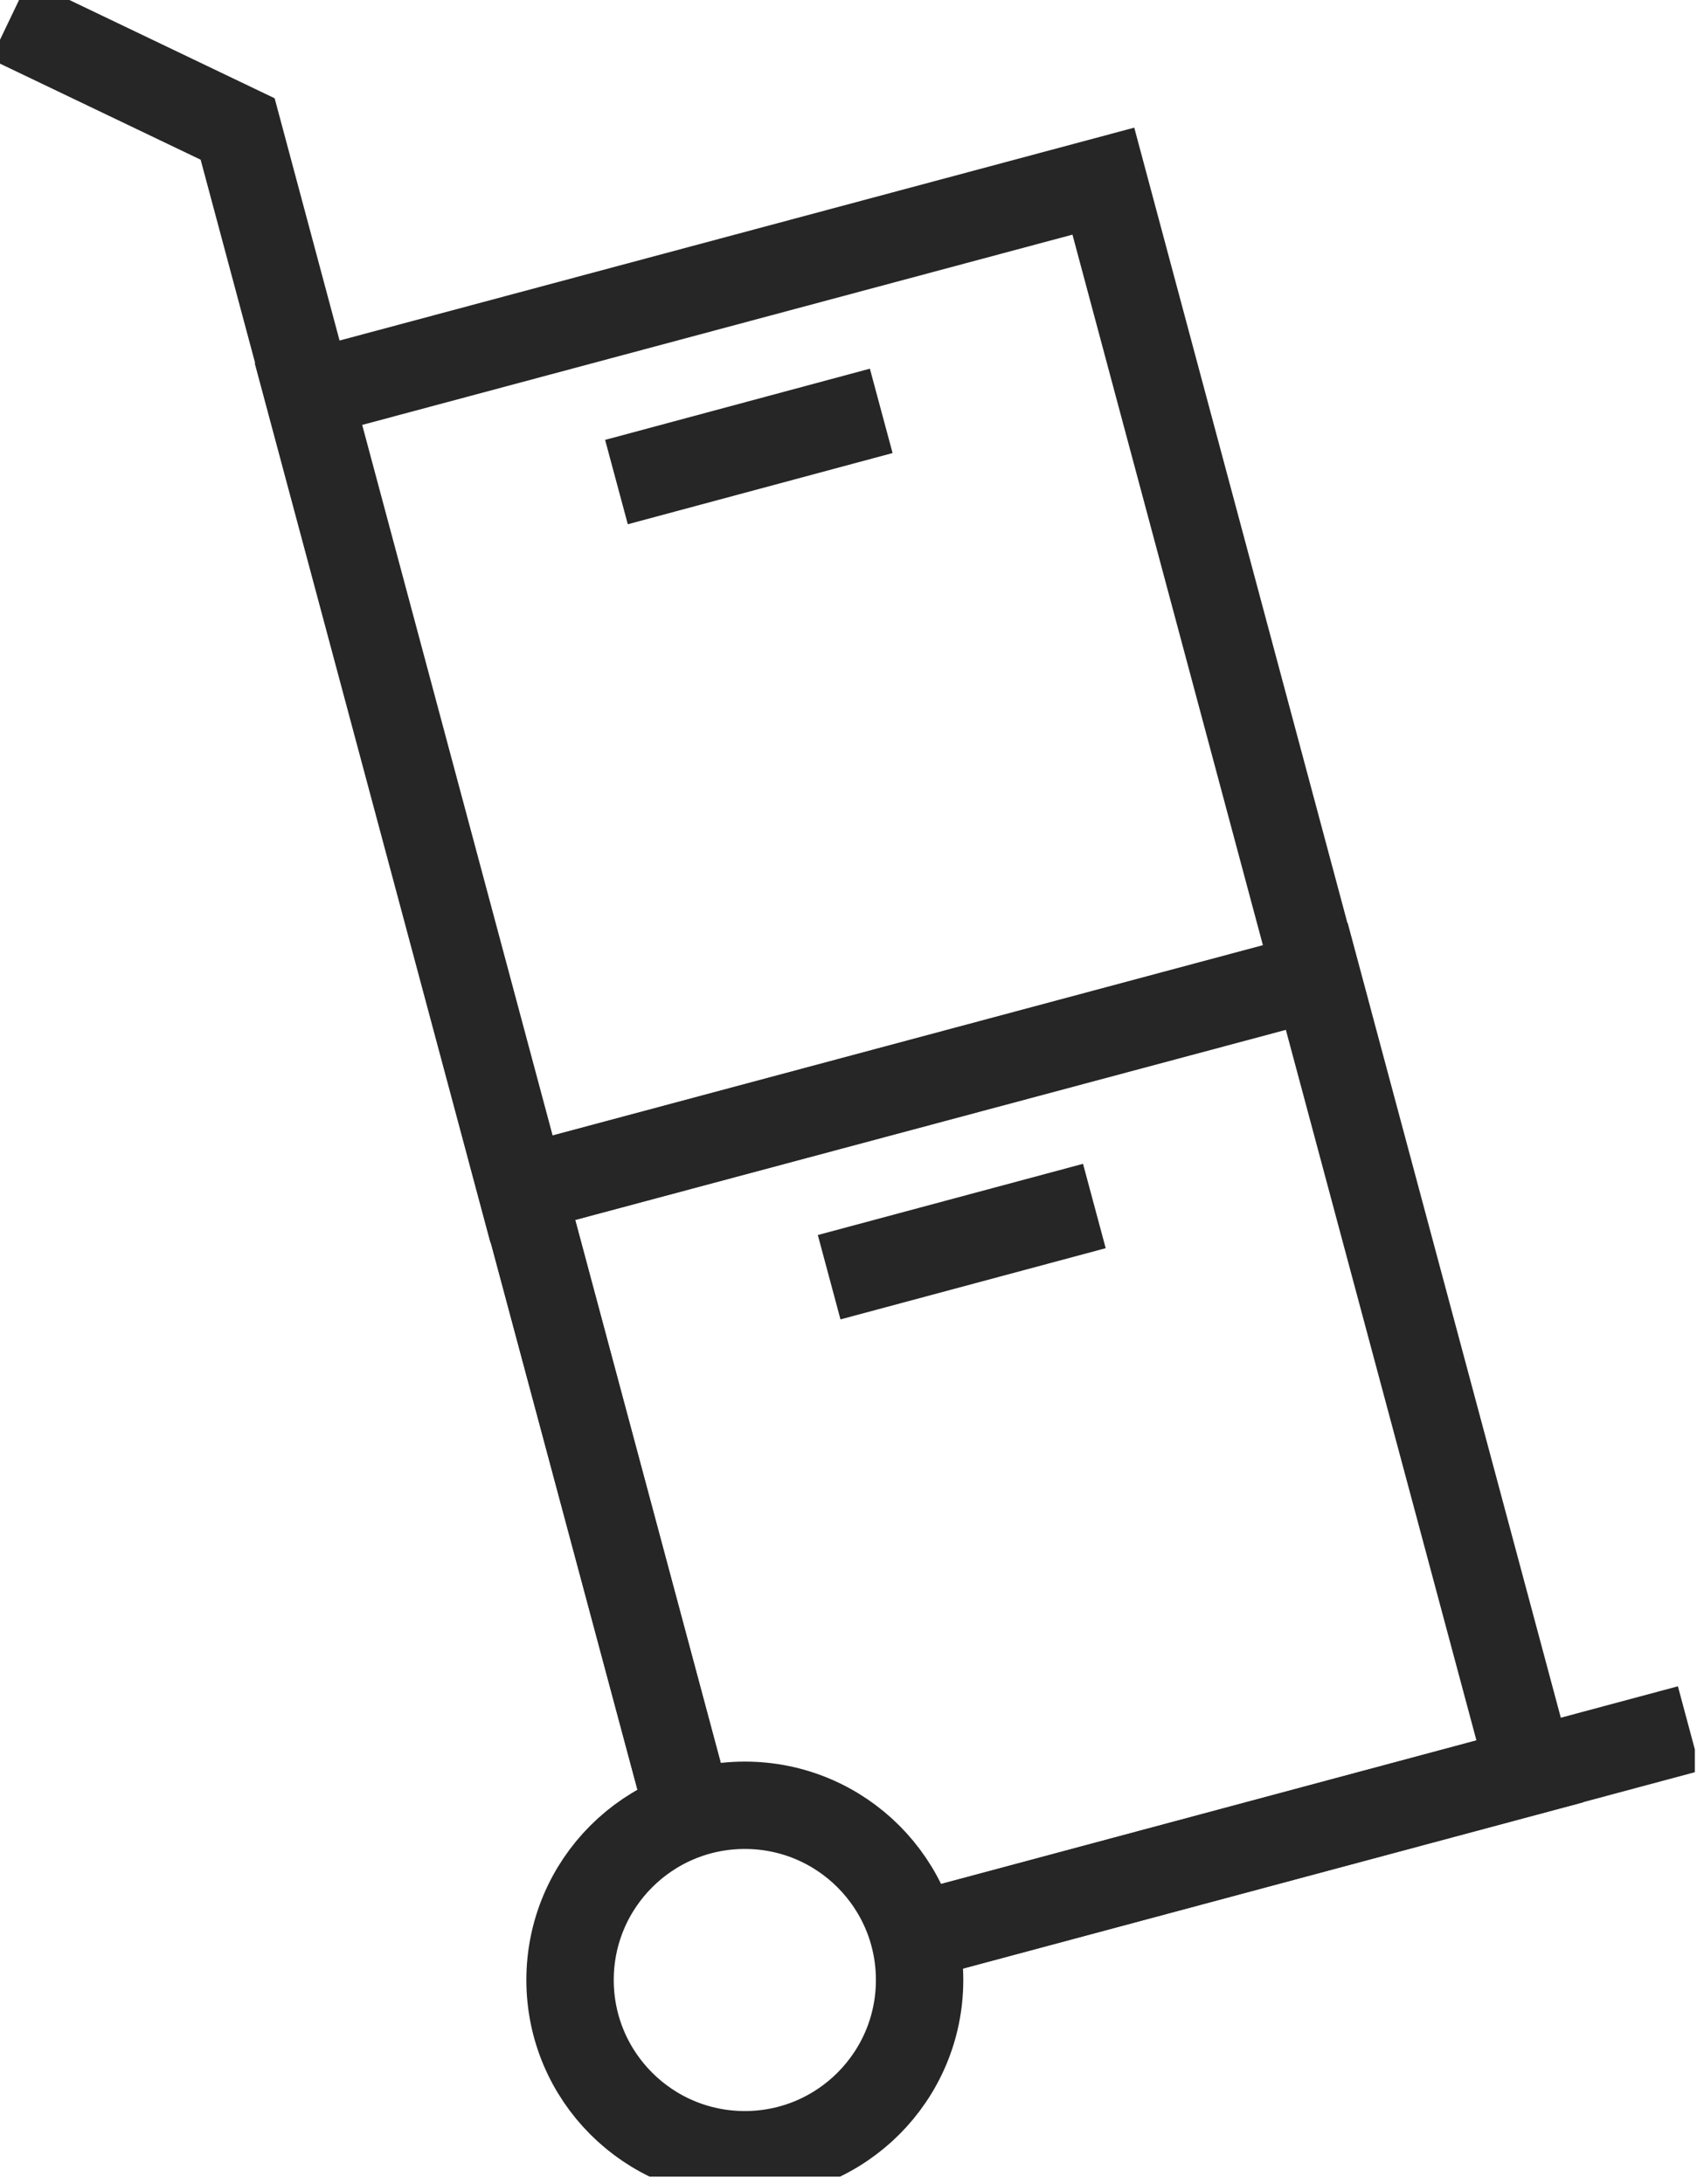
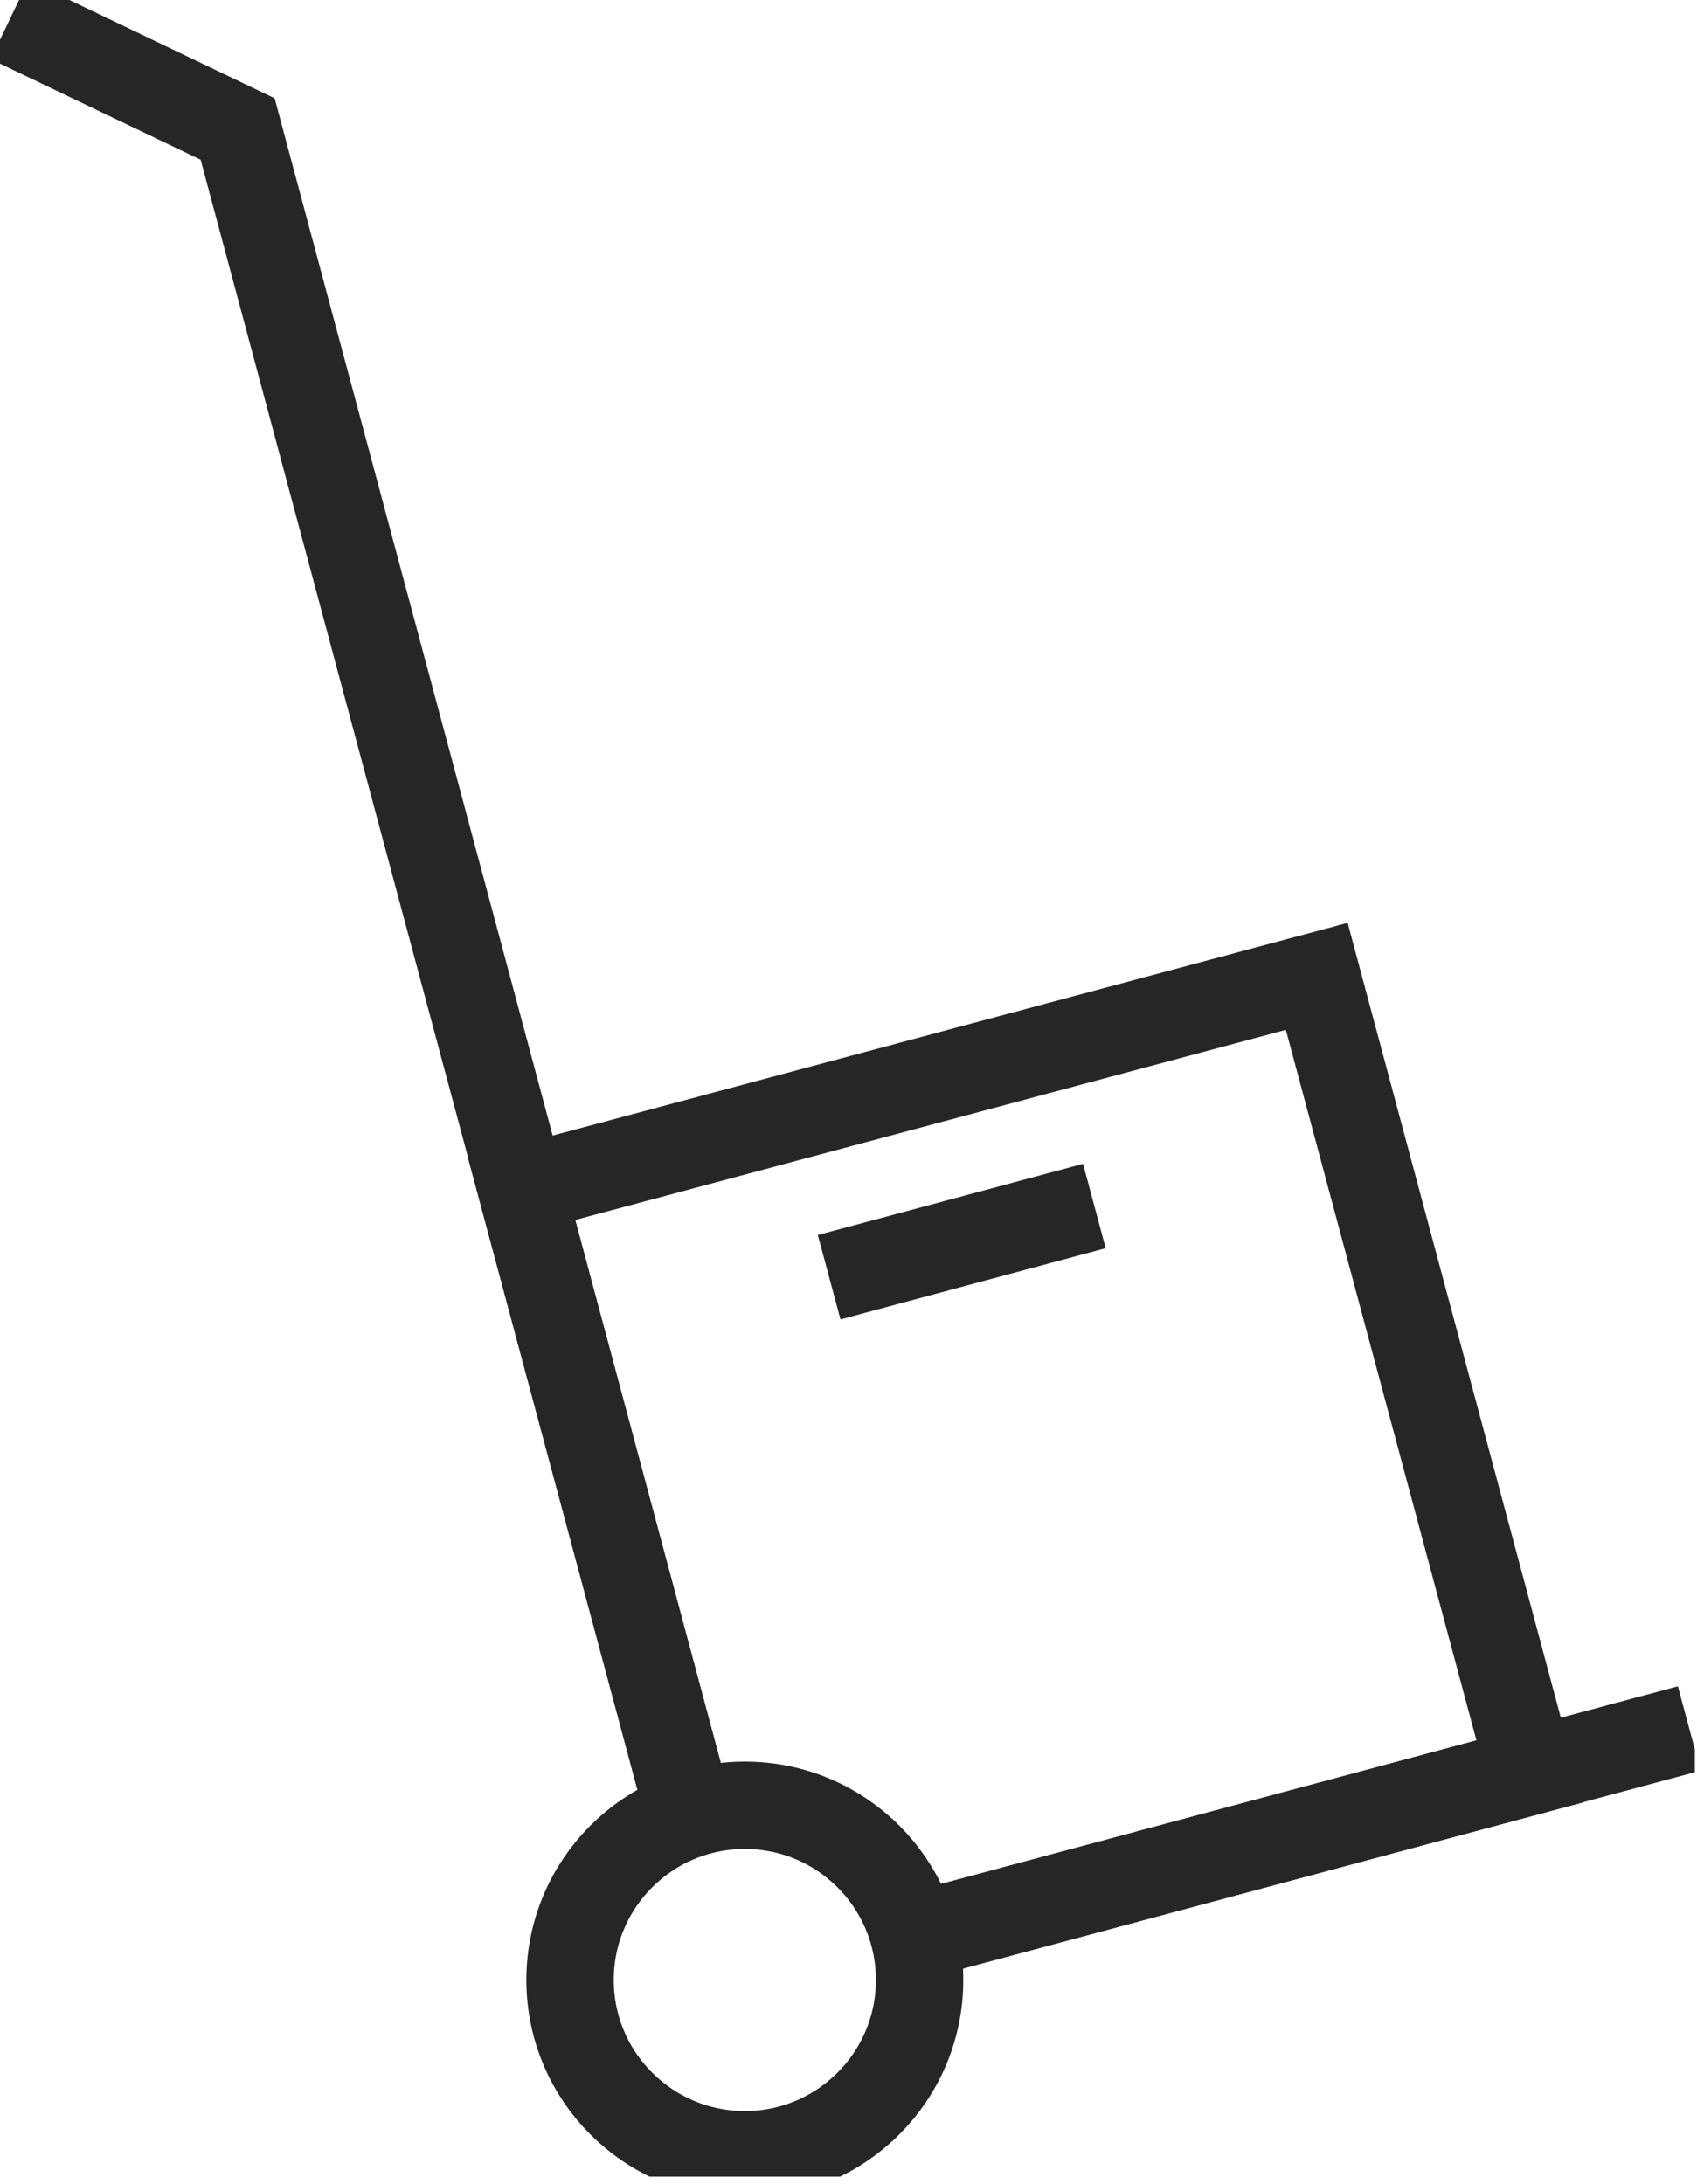
<svg xmlns="http://www.w3.org/2000/svg" width="39" height="50" viewBox="0 0 39 50" fill="none">
  <g clip-path="url(#clip0_5514_61731)">
    <path d="M15.779 41.543L5.439 2.953L0.219 0.453" stroke="#262626" stroke-width="2" stroke-miterlimit="10" />
    <path d="M38.662 39.57L20.922 44.33" stroke="#262626" stroke-width="2" stroke-miterlimit="10" />
    <path d="M15.777 41.542L11.938 27.222L30.137 22.352L35.017 40.552L20.918 44.332" stroke="#262626" stroke-width="2" stroke-miterlimit="10" />
-     <path d="M25.253 4.147L7.055 9.023L11.931 27.221L30.129 22.345L25.253 4.147Z" stroke="#262626" stroke-width="2" stroke-miterlimit="10" />
-     <path d="M17.047 49.328C19.256 49.328 21.047 47.537 21.047 45.328C21.047 43.119 19.256 41.328 17.047 41.328C14.838 41.328 13.047 43.119 13.047 45.328C13.047 47.537 14.838 49.328 17.047 49.328Z" stroke="#262626" stroke-width="2" stroke-miterlimit="10" />
+     <path d="M17.047 49.328C19.256 49.328 21.047 47.537 21.047 45.328C21.047 43.119 19.256 41.328 17.047 41.328C14.838 41.328 13.047 43.119 13.047 45.328C13.047 47.537 14.838 49.328 17.047 49.328" stroke="#262626" stroke-width="2" stroke-miterlimit="10" />
    <path d="M18.977 29.239L25.047 27.609" stroke="#262626" stroke-width="2" stroke-miterlimit="10" />
-     <path d="M14.109 11.036L20.169 9.406" stroke="#262626" stroke-width="2" stroke-miterlimit="10" />
  </g>
  <defs>
    <clipPath id="clip0_5514_61731">
      <rect width="38.79" height="49.83" fill="white" />
    </clipPath>
  </defs>
</svg>